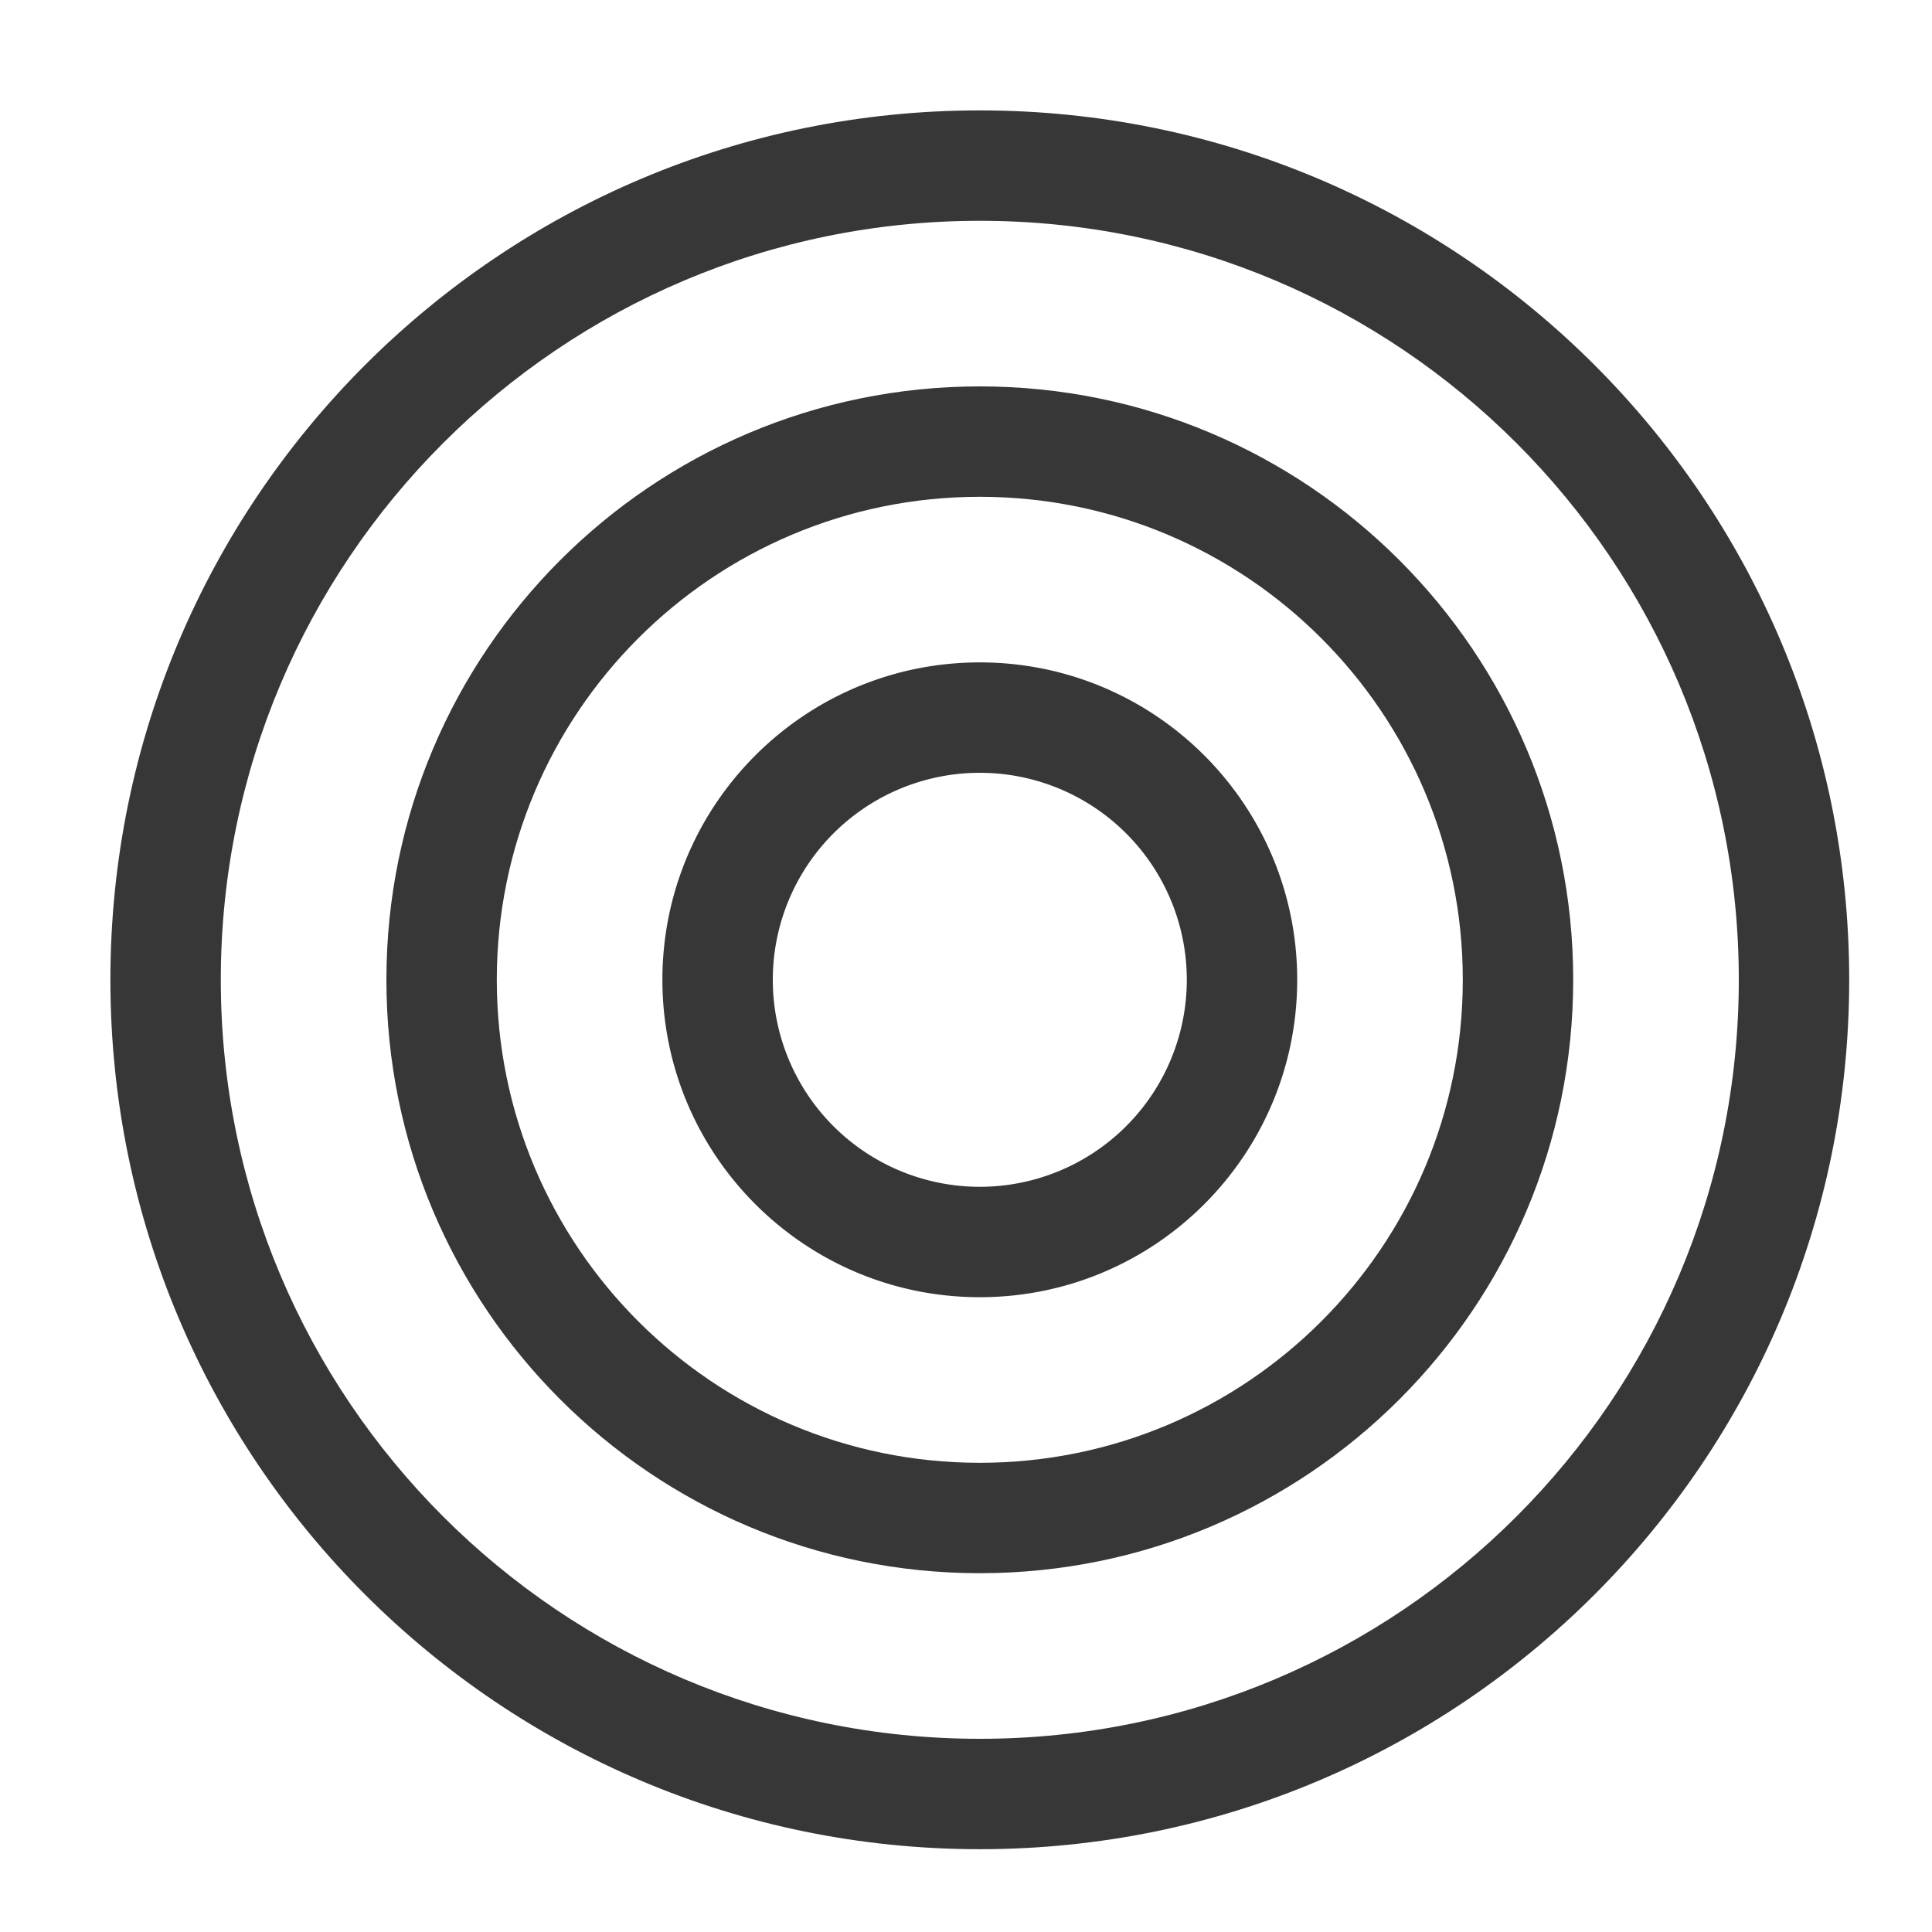
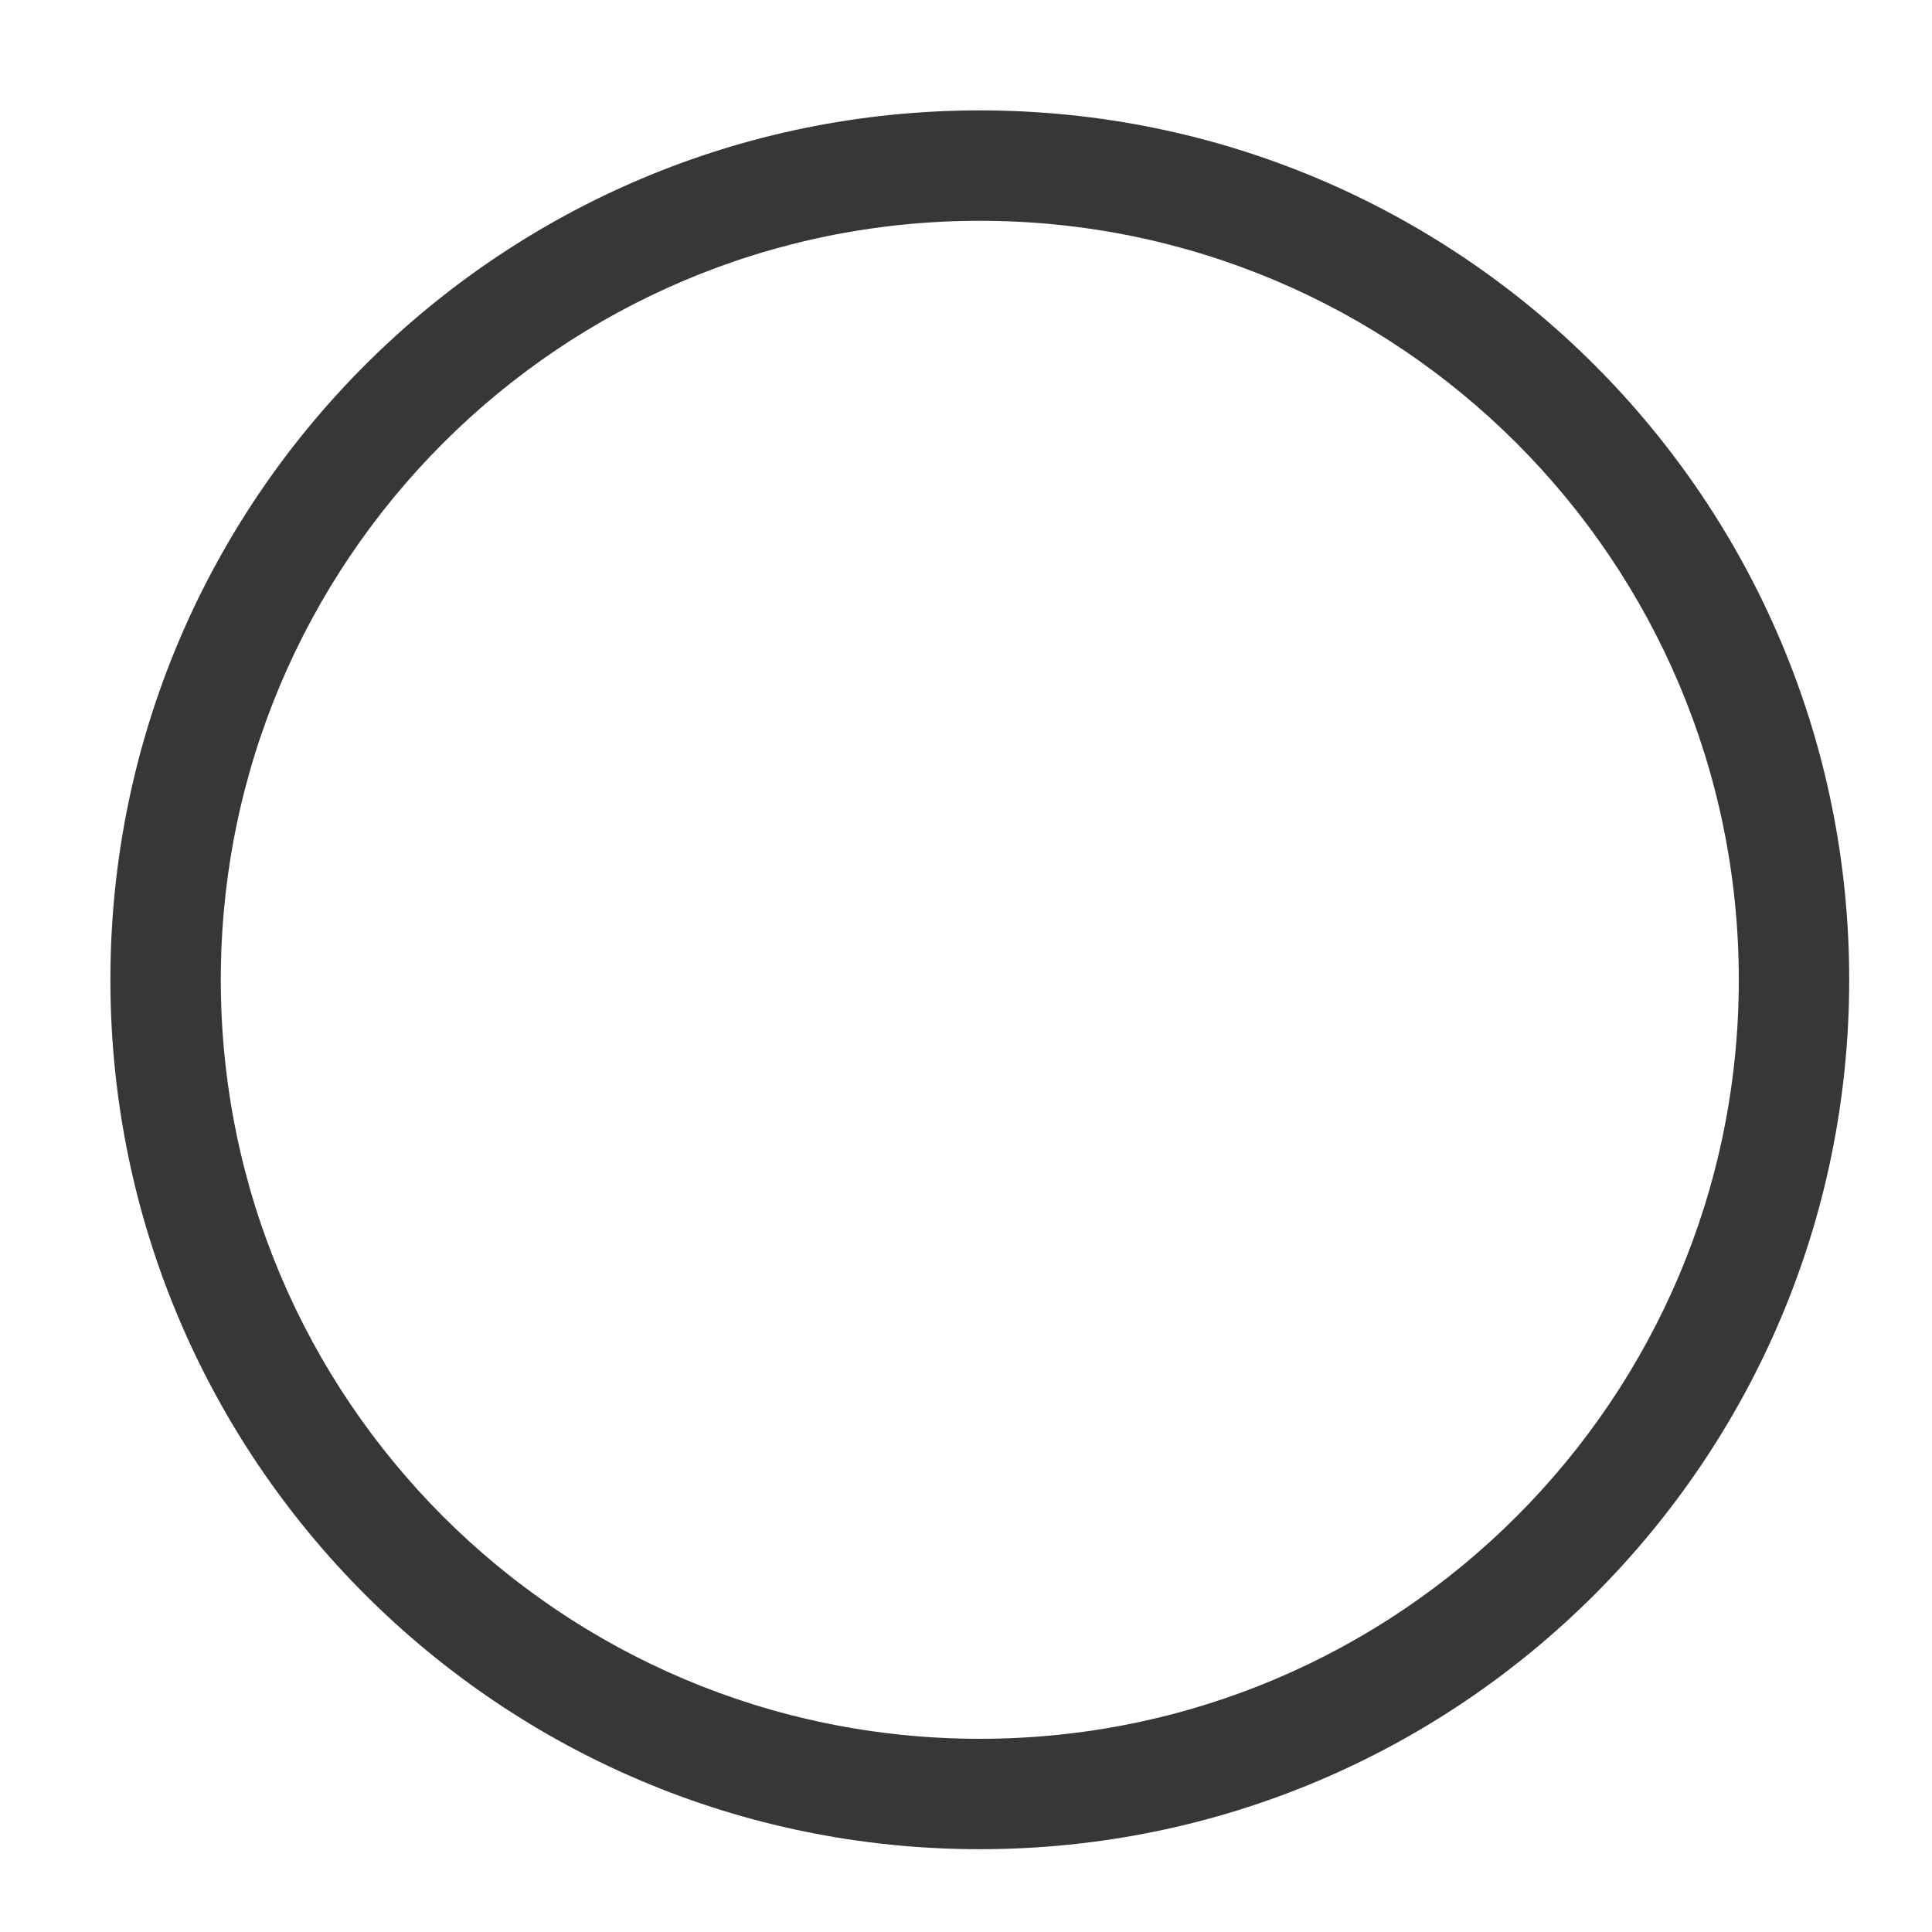
<svg xmlns="http://www.w3.org/2000/svg" width="70" height="70" viewBox="0 0 70 70" fill="none">
  <path fill-rule="evenodd" clip-rule="evenodd" d="M35.5 63C50.688 63 63 50.688 63 35.5S50.688 8 35.5 8 8 20.312 8 35.5 20.312 63 35.5 63zm0 4C52.897 67 67 52.897 67 35.5S52.897 4 35.5 4 4 18.103 4 35.5 18.103 67 35.5 67z" fill="#373737" />
-   <path fill-rule="evenodd" clip-rule="evenodd" d="M35.5 53C45.165 53 53 45.165 53 35.5S45.165 18 35.5 18 18 25.835 18 35.5 25.835 53 35.5 53zm0 4C47.374 57 57 47.374 57 35.5S47.374 14 35.5 14 14 23.626 14 35.5 23.626 57 35.5 57z" fill="#373737" />
-   <path fill-rule="evenodd" clip-rule="evenodd" d="M35.5 43a7.5 7.5 0 100-15 7.5 7.5 0 000 15zm0 4C41.851 47 47 41.851 47 35.5S41.851 24 35.5 24 24 29.149 24 35.5 29.149 47 35.5 47z" fill="#373737" />
</svg>